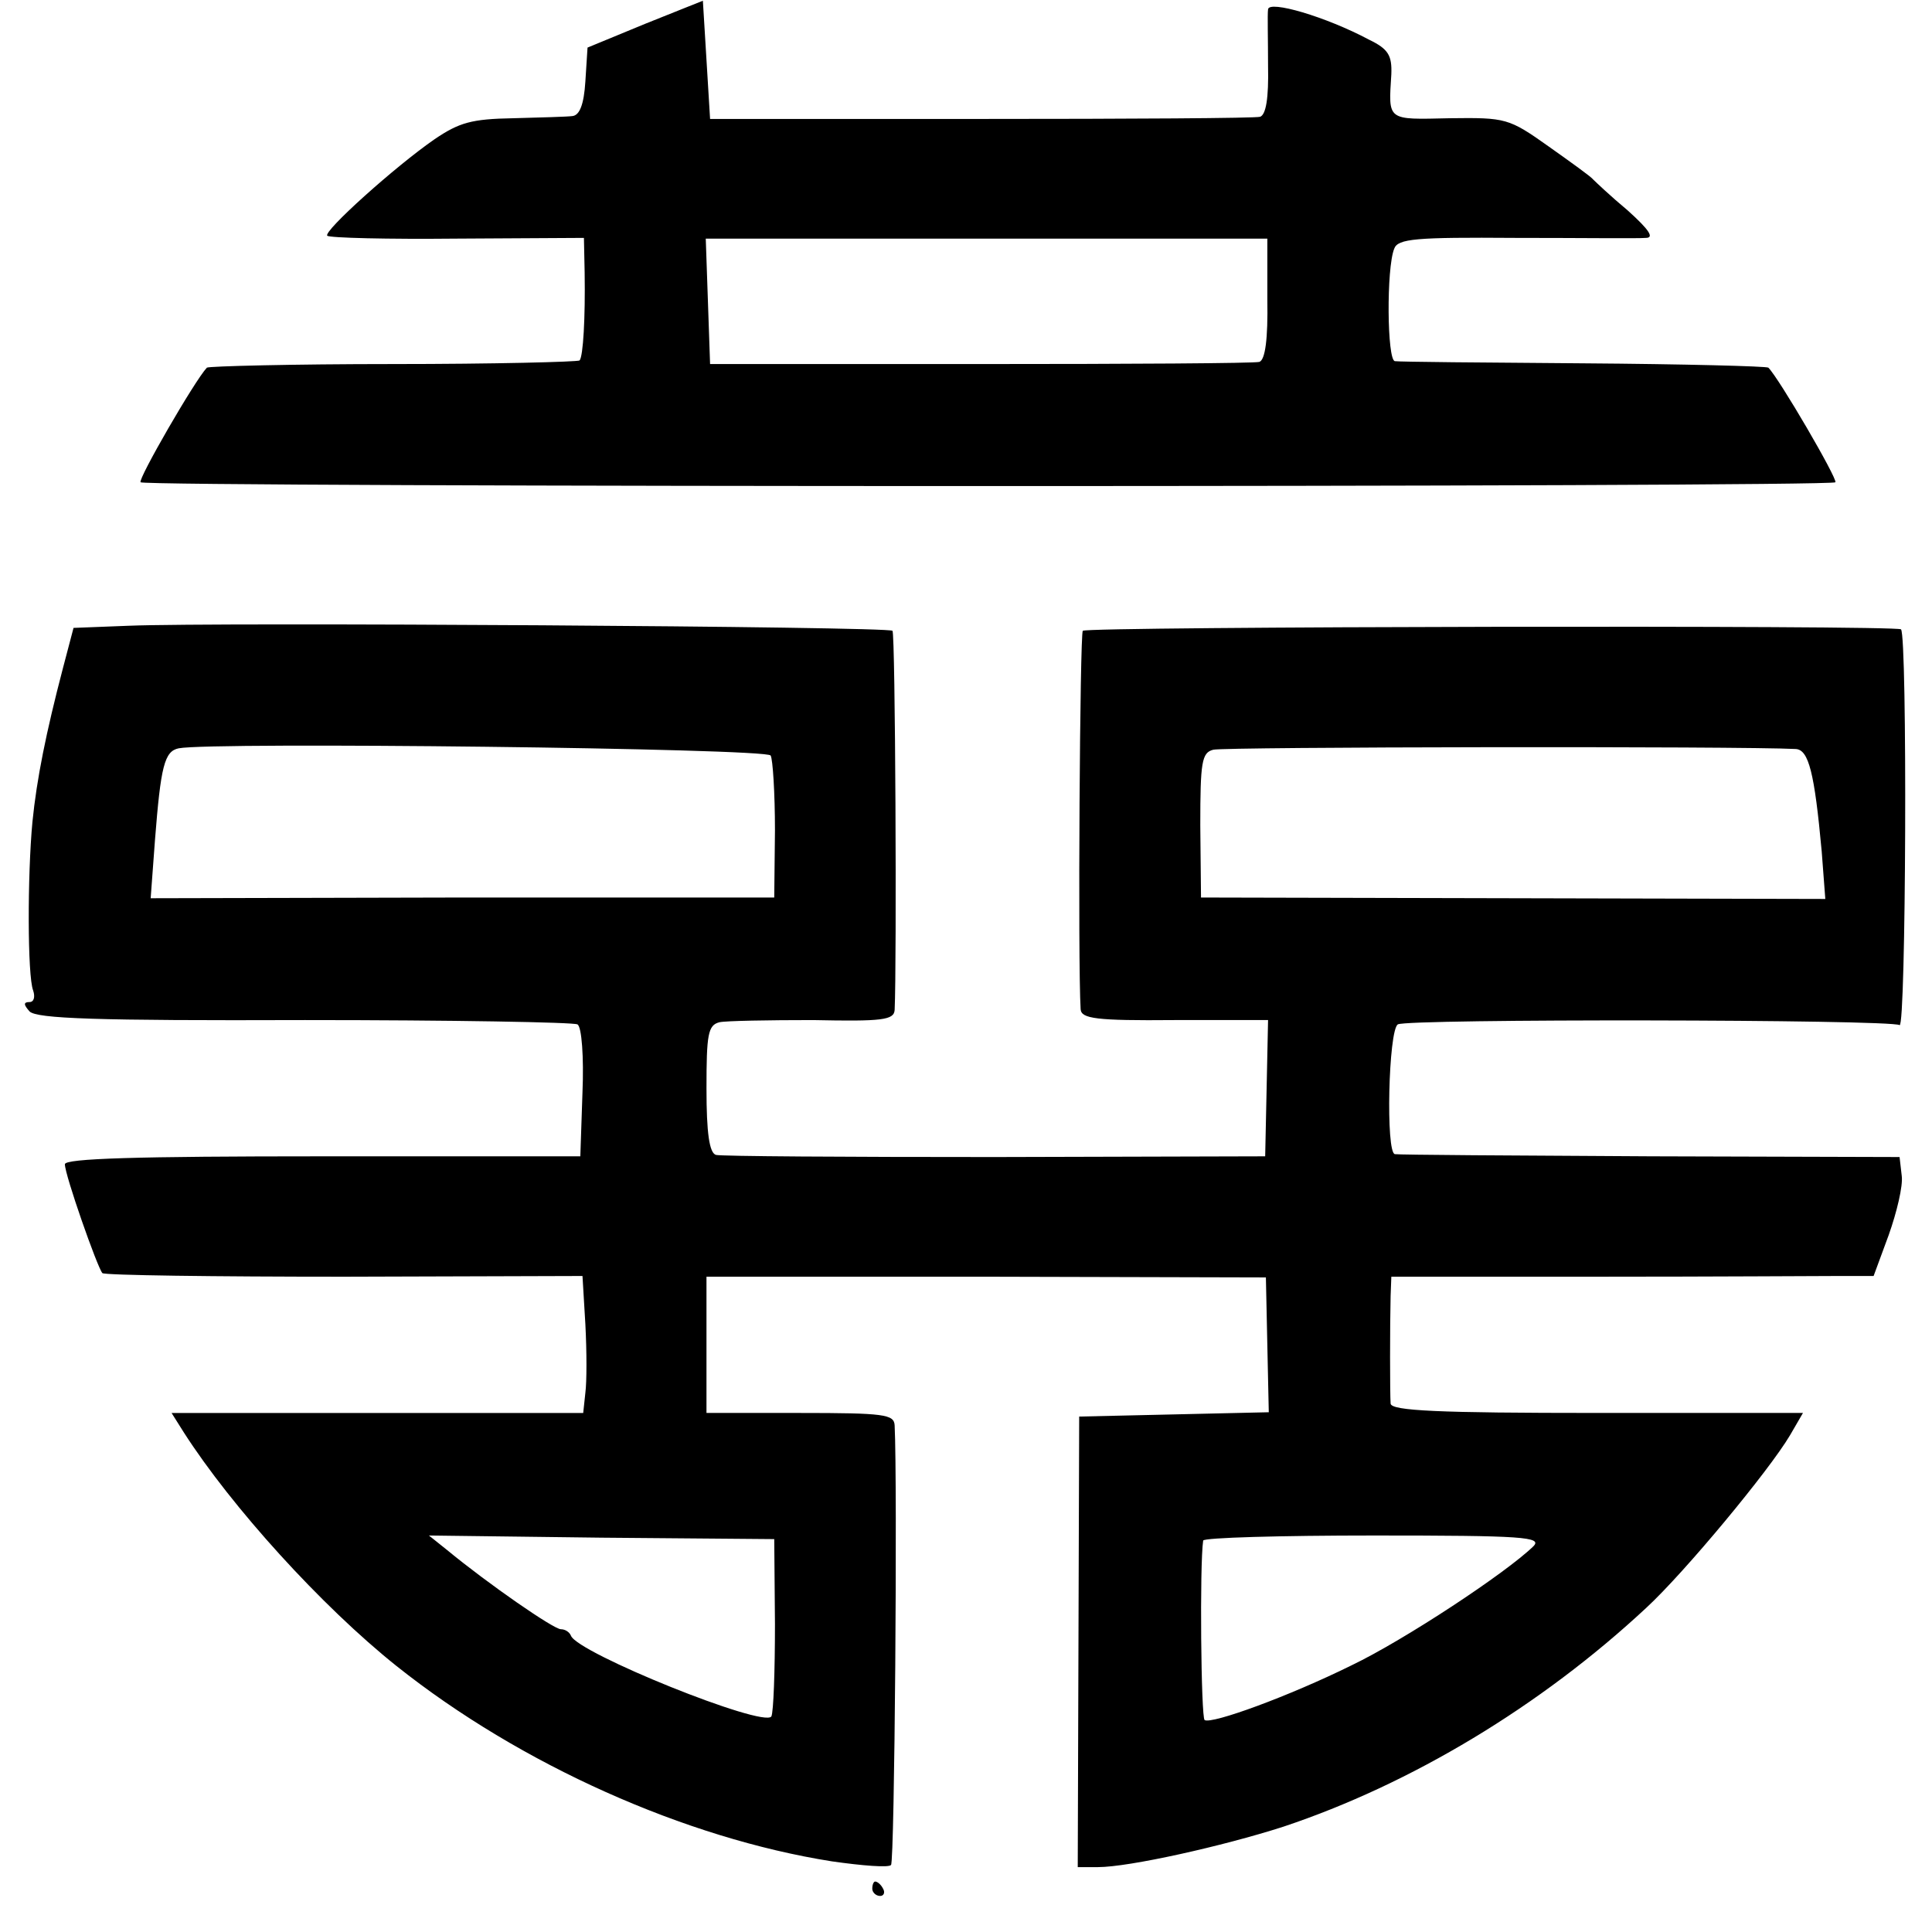
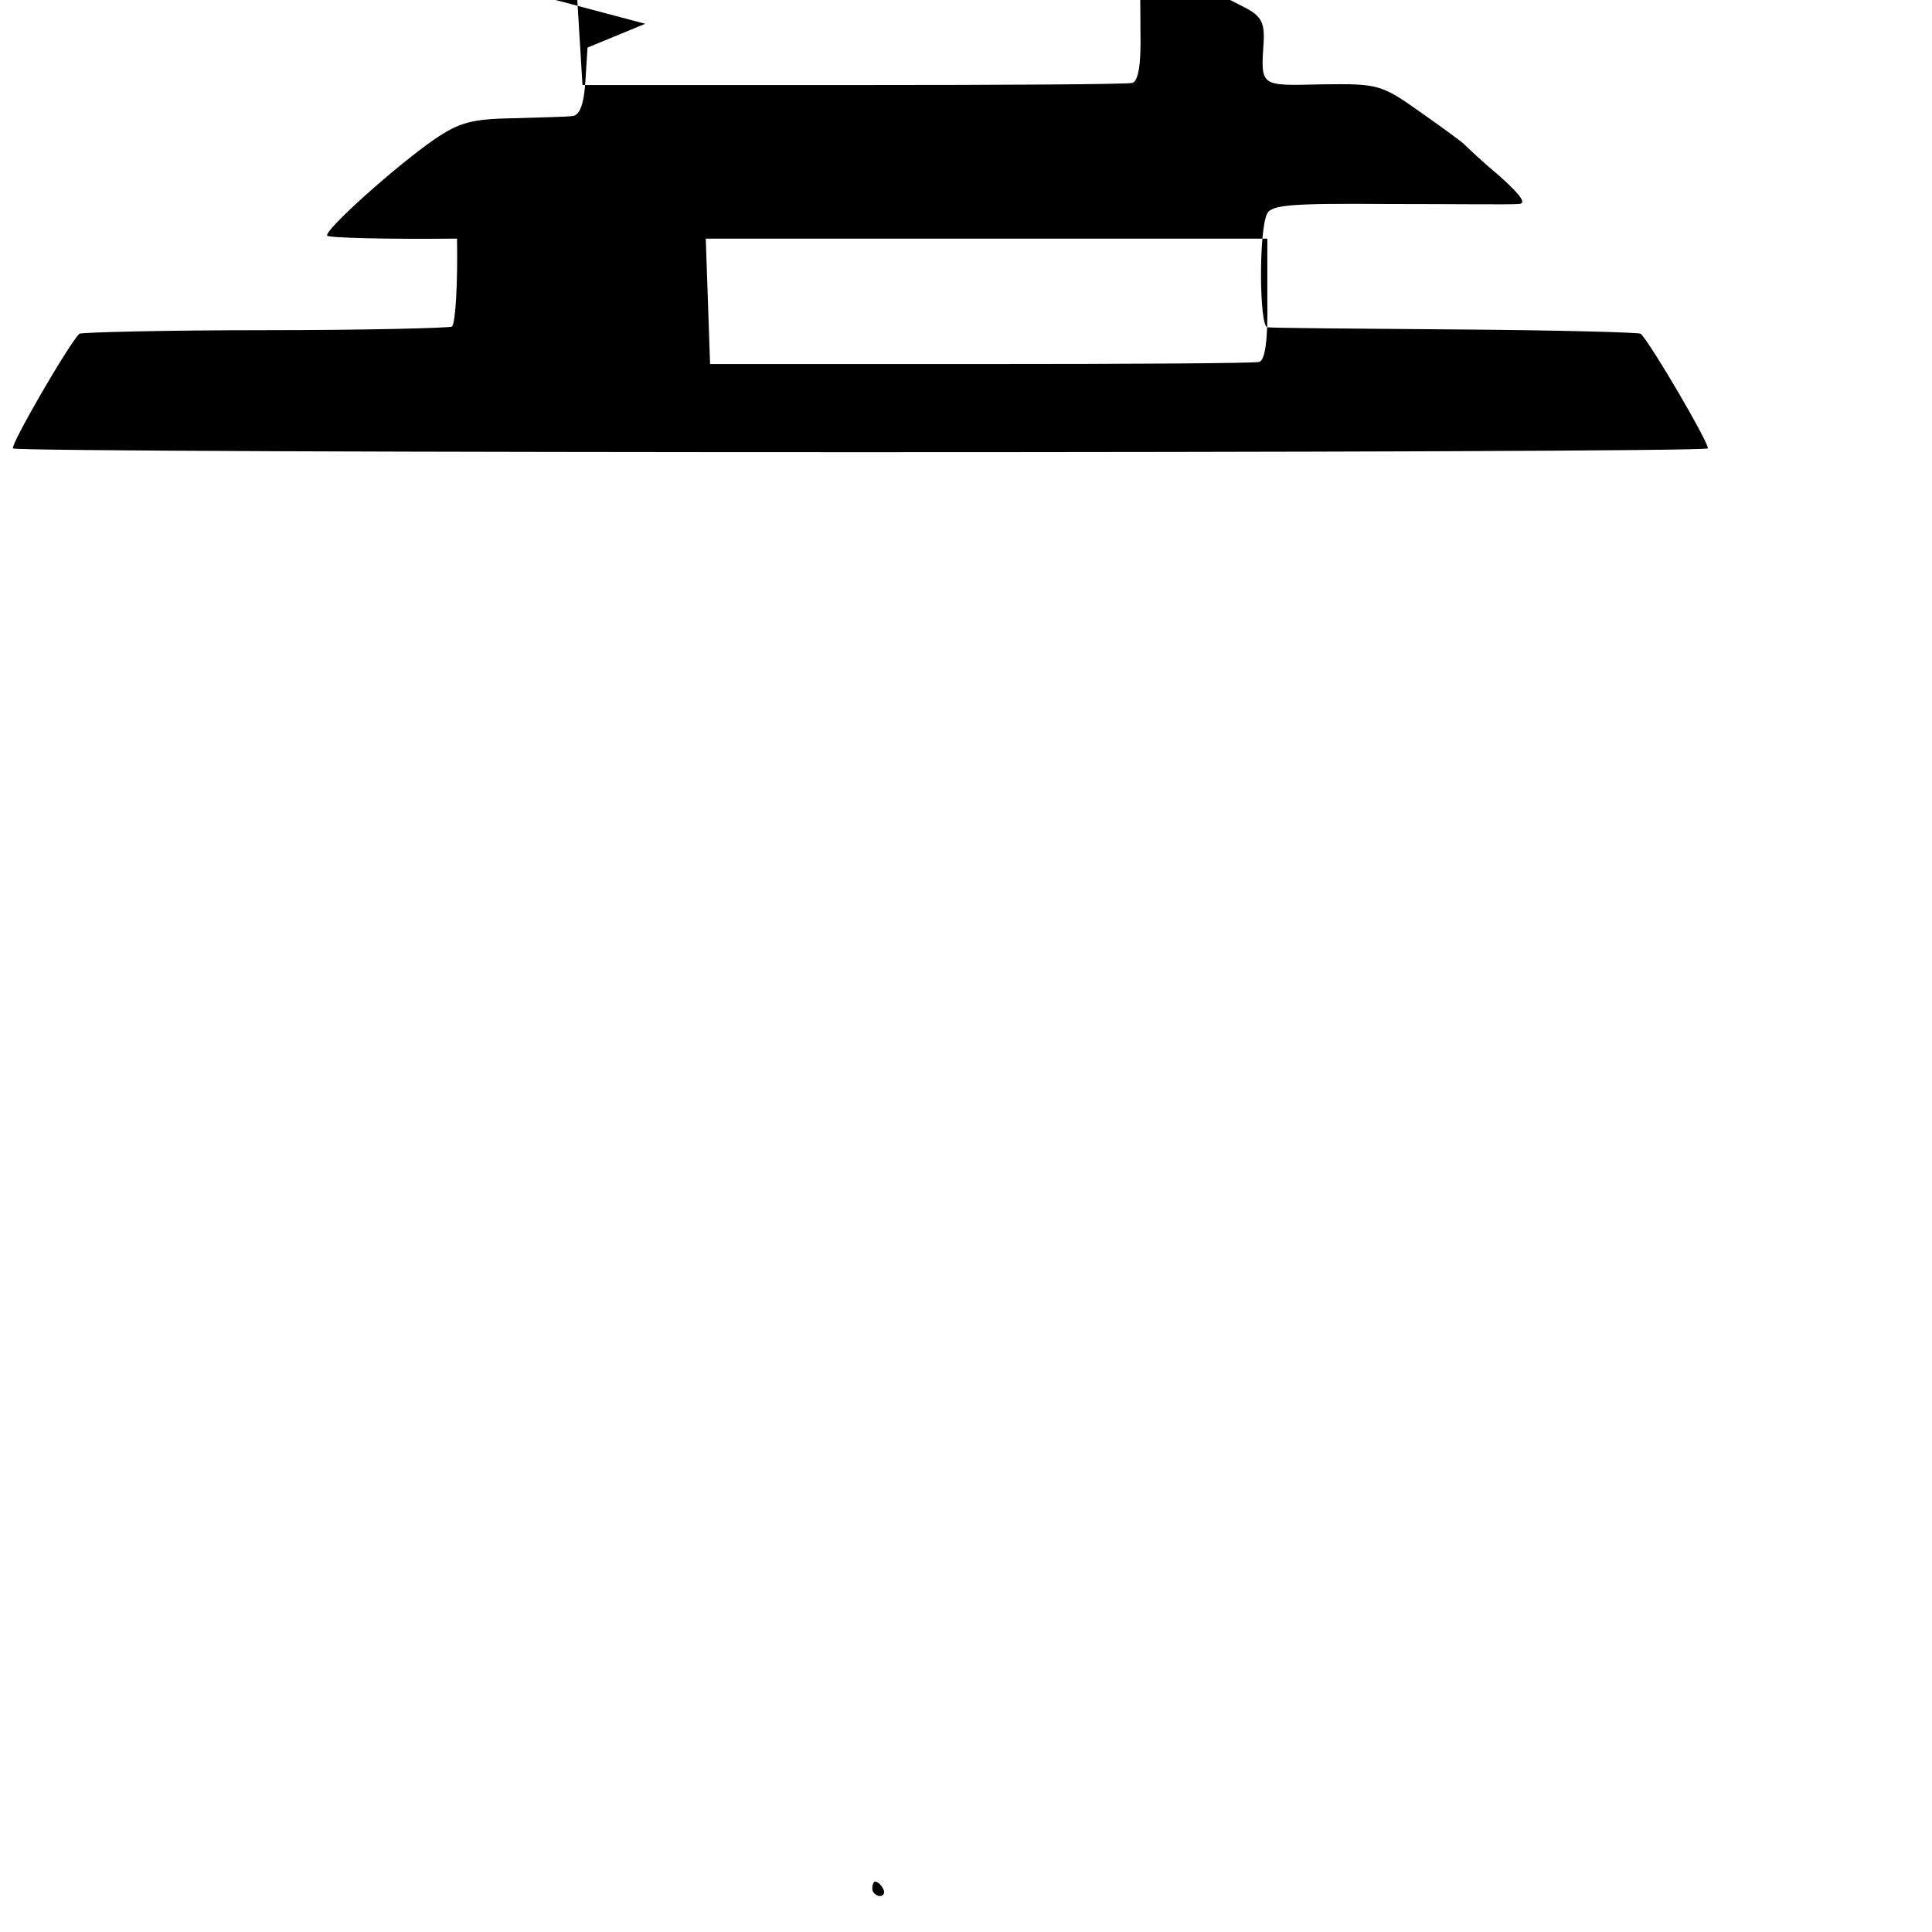
<svg xmlns="http://www.w3.org/2000/svg" version="1.0" width="268pt" height="268pt" viewBox="0 0 268 268" preserveAspectRatio="xMidYMid meet">
  <g transform="translate(0,268) scale(0.1,-0.1)" fill="#000000" stroke="none">
-     <path d="M895 2647 l-80 -33 -3 -47 c-2 -32 -8 -47 -18 -48 -7 -1 -45 -2 -82 -3 -58 -1 -75 -6 -109 -29 -55 -38 -155 -128 -149 -134 3 -3 84 -5 180 -4 l176 1 1 -48 c1 -63 -2 -116 -7 -122 -3 -2 -119 -5 -259 -5 -139 0 -256 -3 -258 -5 -17 -18 -96 -155 -92 -159 7 -7 2346 -7 2351 0 3 5 -78 144 -93 159 -2 2 -118 5 -256 6 -139 1 -256 2 -262 3 -11 1 -12 129 -1 156 5 14 30 16 168 15 90 0 171 -1 181 0 12 0 5 11 -25 38 -24 20 -45 40 -48 43 -3 4 -31 24 -62 46 -55 39 -59 40 -137 39 -88 -2 -85 -4 -81 61 1 26 -4 35 -31 48 -60 32 -139 55 -140 42 -1 -7 0 -42 0 -78 1 -46 -3 -68 -11 -71 -7 -2 -182 -3 -388 -3 l-375 0 -5 82 -5 82 -80 -32z m863 -382 c1 -56 -3 -84 -11 -87 -7 -2 -181 -3 -387 -3 l-375 0 -3 87 -3 87 389 0 390 0 0 -84z" />
-     <path d="M179 1812 l-77 -3 -15 -57 c-23 -88 -36 -152 -42 -212 -7 -74 -7 -214 1 -234 3 -9 1 -16 -5 -16 -9 0 -8 -4 0 -13 10 -10 92 -13 382 -12 203 0 373 -3 378 -6 6 -3 9 -46 7 -94 l-3 -89 -357 0 c-259 0 -358 -3 -358 -11 0 -15 45 -143 52 -151 3 -3 155 -5 336 -5 l330 1 4 -67 c2 -38 2 -80 0 -95 l-3 -28 -286 0 -285 0 17 -27 c66 -103 191 -241 295 -324 172 -137 401 -239 604 -271 42 -6 79 -9 82 -5 5 5 9 529 5 610 -1 15 -14 17 -131 17 l-130 0 0 94 0 95 388 0 388 -1 2 -94 2 -93 -131 -3 -132 -3 -1 -313 -1 -312 28 0 c43 0 173 29 257 56 177 59 357 167 504 304 53 49 170 190 199 239 l18 31 -285 0 c-222 0 -286 3 -287 13 -1 14 -1 109 0 149 l1 27 288 0 c158 0 308 1 334 1 l47 0 21 57 c11 31 20 68 18 82 l-3 26 -345 1 c-190 1 -349 2 -355 3 -13 1 -9 172 4 180 12 8 683 7 696 -1 9 -6 11 539 2 549 -6 6 -1129 4 -1135 -2 -4 -4 -7 -459 -3 -525 1 -13 21 -16 130 -15 l130 0 -2 -95 -2 -94 -375 -1 c-206 0 -381 1 -387 3 -9 3 -13 30 -13 92 0 75 2 88 18 92 9 2 68 3 130 3 96 -2 112 0 113 14 3 65 1 522 -3 526 -5 6 -938 12 -1059 7z m890 -180 c3 -5 6 -52 6 -104 l-1 -93 -433 0 -432 -1 6 81 c8 102 13 123 33 127 46 9 815 0 821 -10z m1422 9 c18 -1 26 -33 36 -142 l5 -66 -433 1 -433 1 -1 100 c0 88 2 101 18 105 14 4 732 5 808 1z m-1416 -1214 c0 -65 -2 -122 -5 -128 -11 -16 -269 88 -278 112 -2 5 -8 9 -14 9 -10 0 -101 63 -158 110 l-25 20 239 -3 240 -2 1 -118z m1052 108 c-38 -37 -179 -130 -252 -165 -87 -43 -194 -82 -204 -76 -5 3 -7 216 -2 249 1 4 107 7 237 7 207 0 234 -2 221 -15z" />
+     <path d="M895 2647 l-80 -33 -3 -47 c-2 -32 -8 -47 -18 -48 -7 -1 -45 -2 -82 -3 -58 -1 -75 -6 -109 -29 -55 -38 -155 -128 -149 -134 3 -3 84 -5 180 -4 c1 -63 -2 -116 -7 -122 -3 -2 -119 -5 -259 -5 -139 0 -256 -3 -258 -5 -17 -18 -96 -155 -92 -159 7 -7 2346 -7 2351 0 3 5 -78 144 -93 159 -2 2 -118 5 -256 6 -139 1 -256 2 -262 3 -11 1 -12 129 -1 156 5 14 30 16 168 15 90 0 171 -1 181 0 12 0 5 11 -25 38 -24 20 -45 40 -48 43 -3 4 -31 24 -62 46 -55 39 -59 40 -137 39 -88 -2 -85 -4 -81 61 1 26 -4 35 -31 48 -60 32 -139 55 -140 42 -1 -7 0 -42 0 -78 1 -46 -3 -68 -11 -71 -7 -2 -182 -3 -388 -3 l-375 0 -5 82 -5 82 -80 -32z m863 -382 c1 -56 -3 -84 -11 -87 -7 -2 -181 -3 -387 -3 l-375 0 -3 87 -3 87 389 0 390 0 0 -84z" />
    <path d="M1210 60 c0 -5 5 -10 11 -10 5 0 7 5 4 10 -3 6 -8 10 -11 10 -2 0 -4 -4 -4 -10z" />
  </g>
</svg>